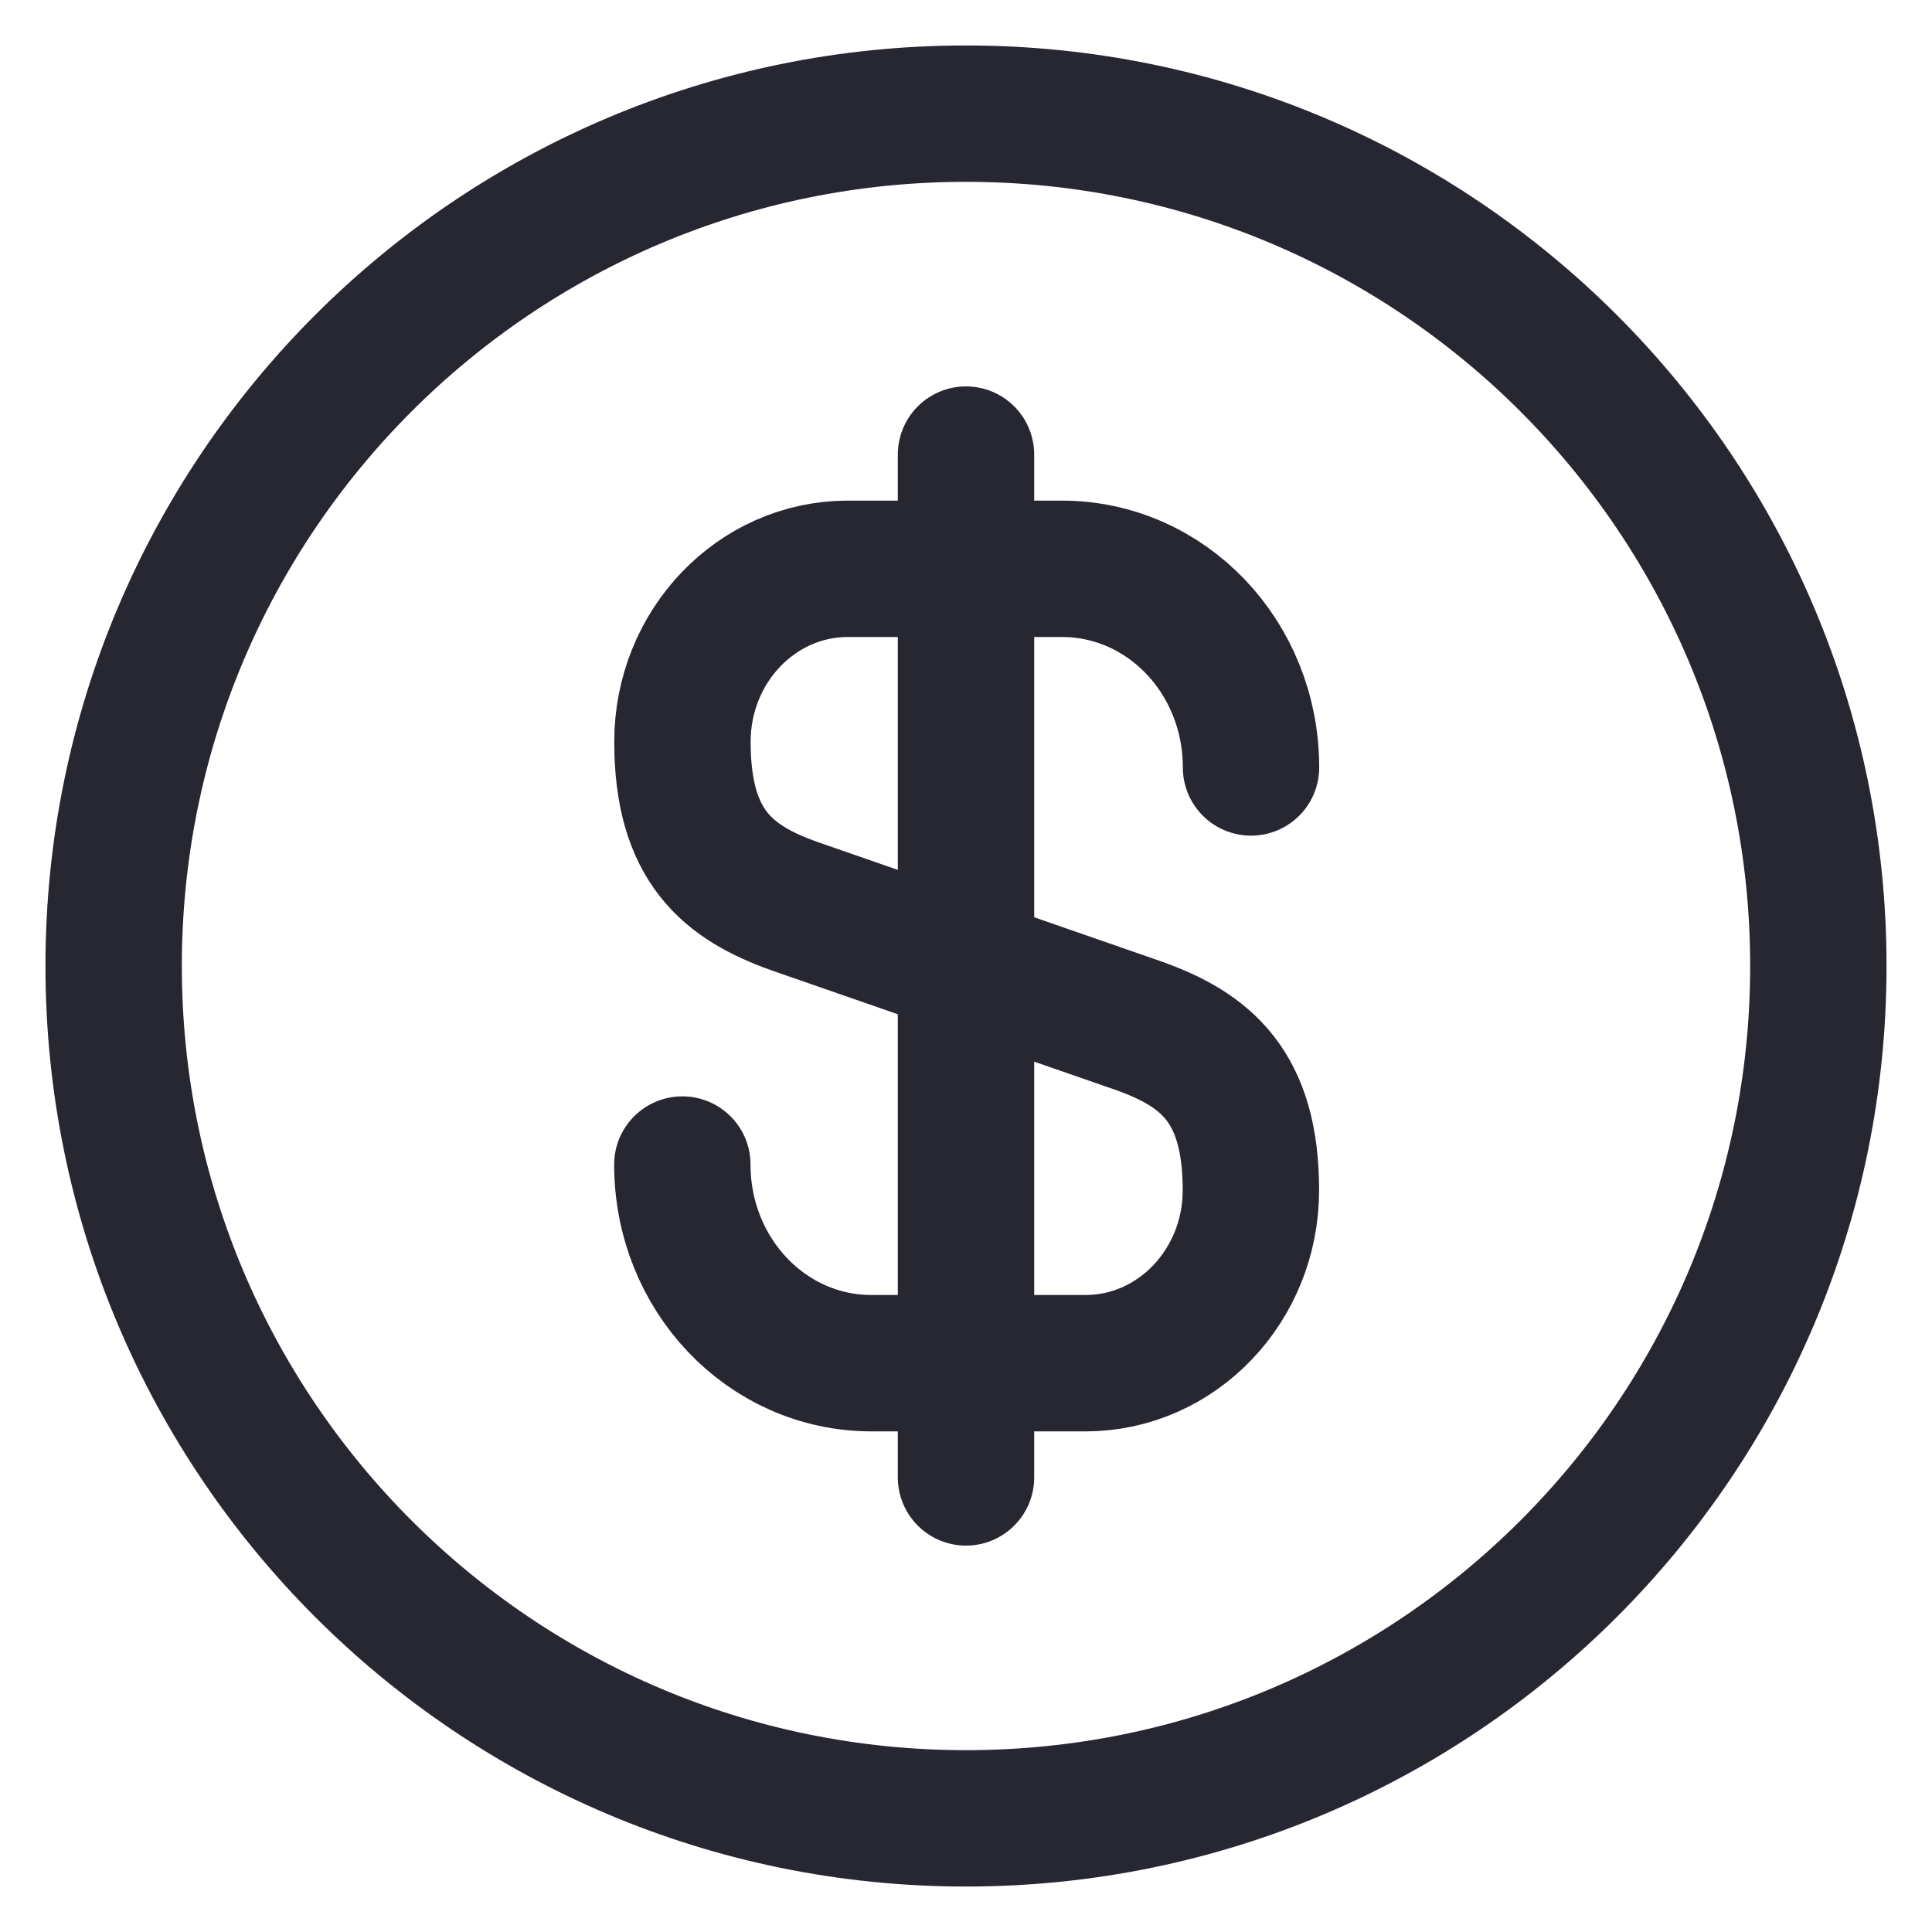
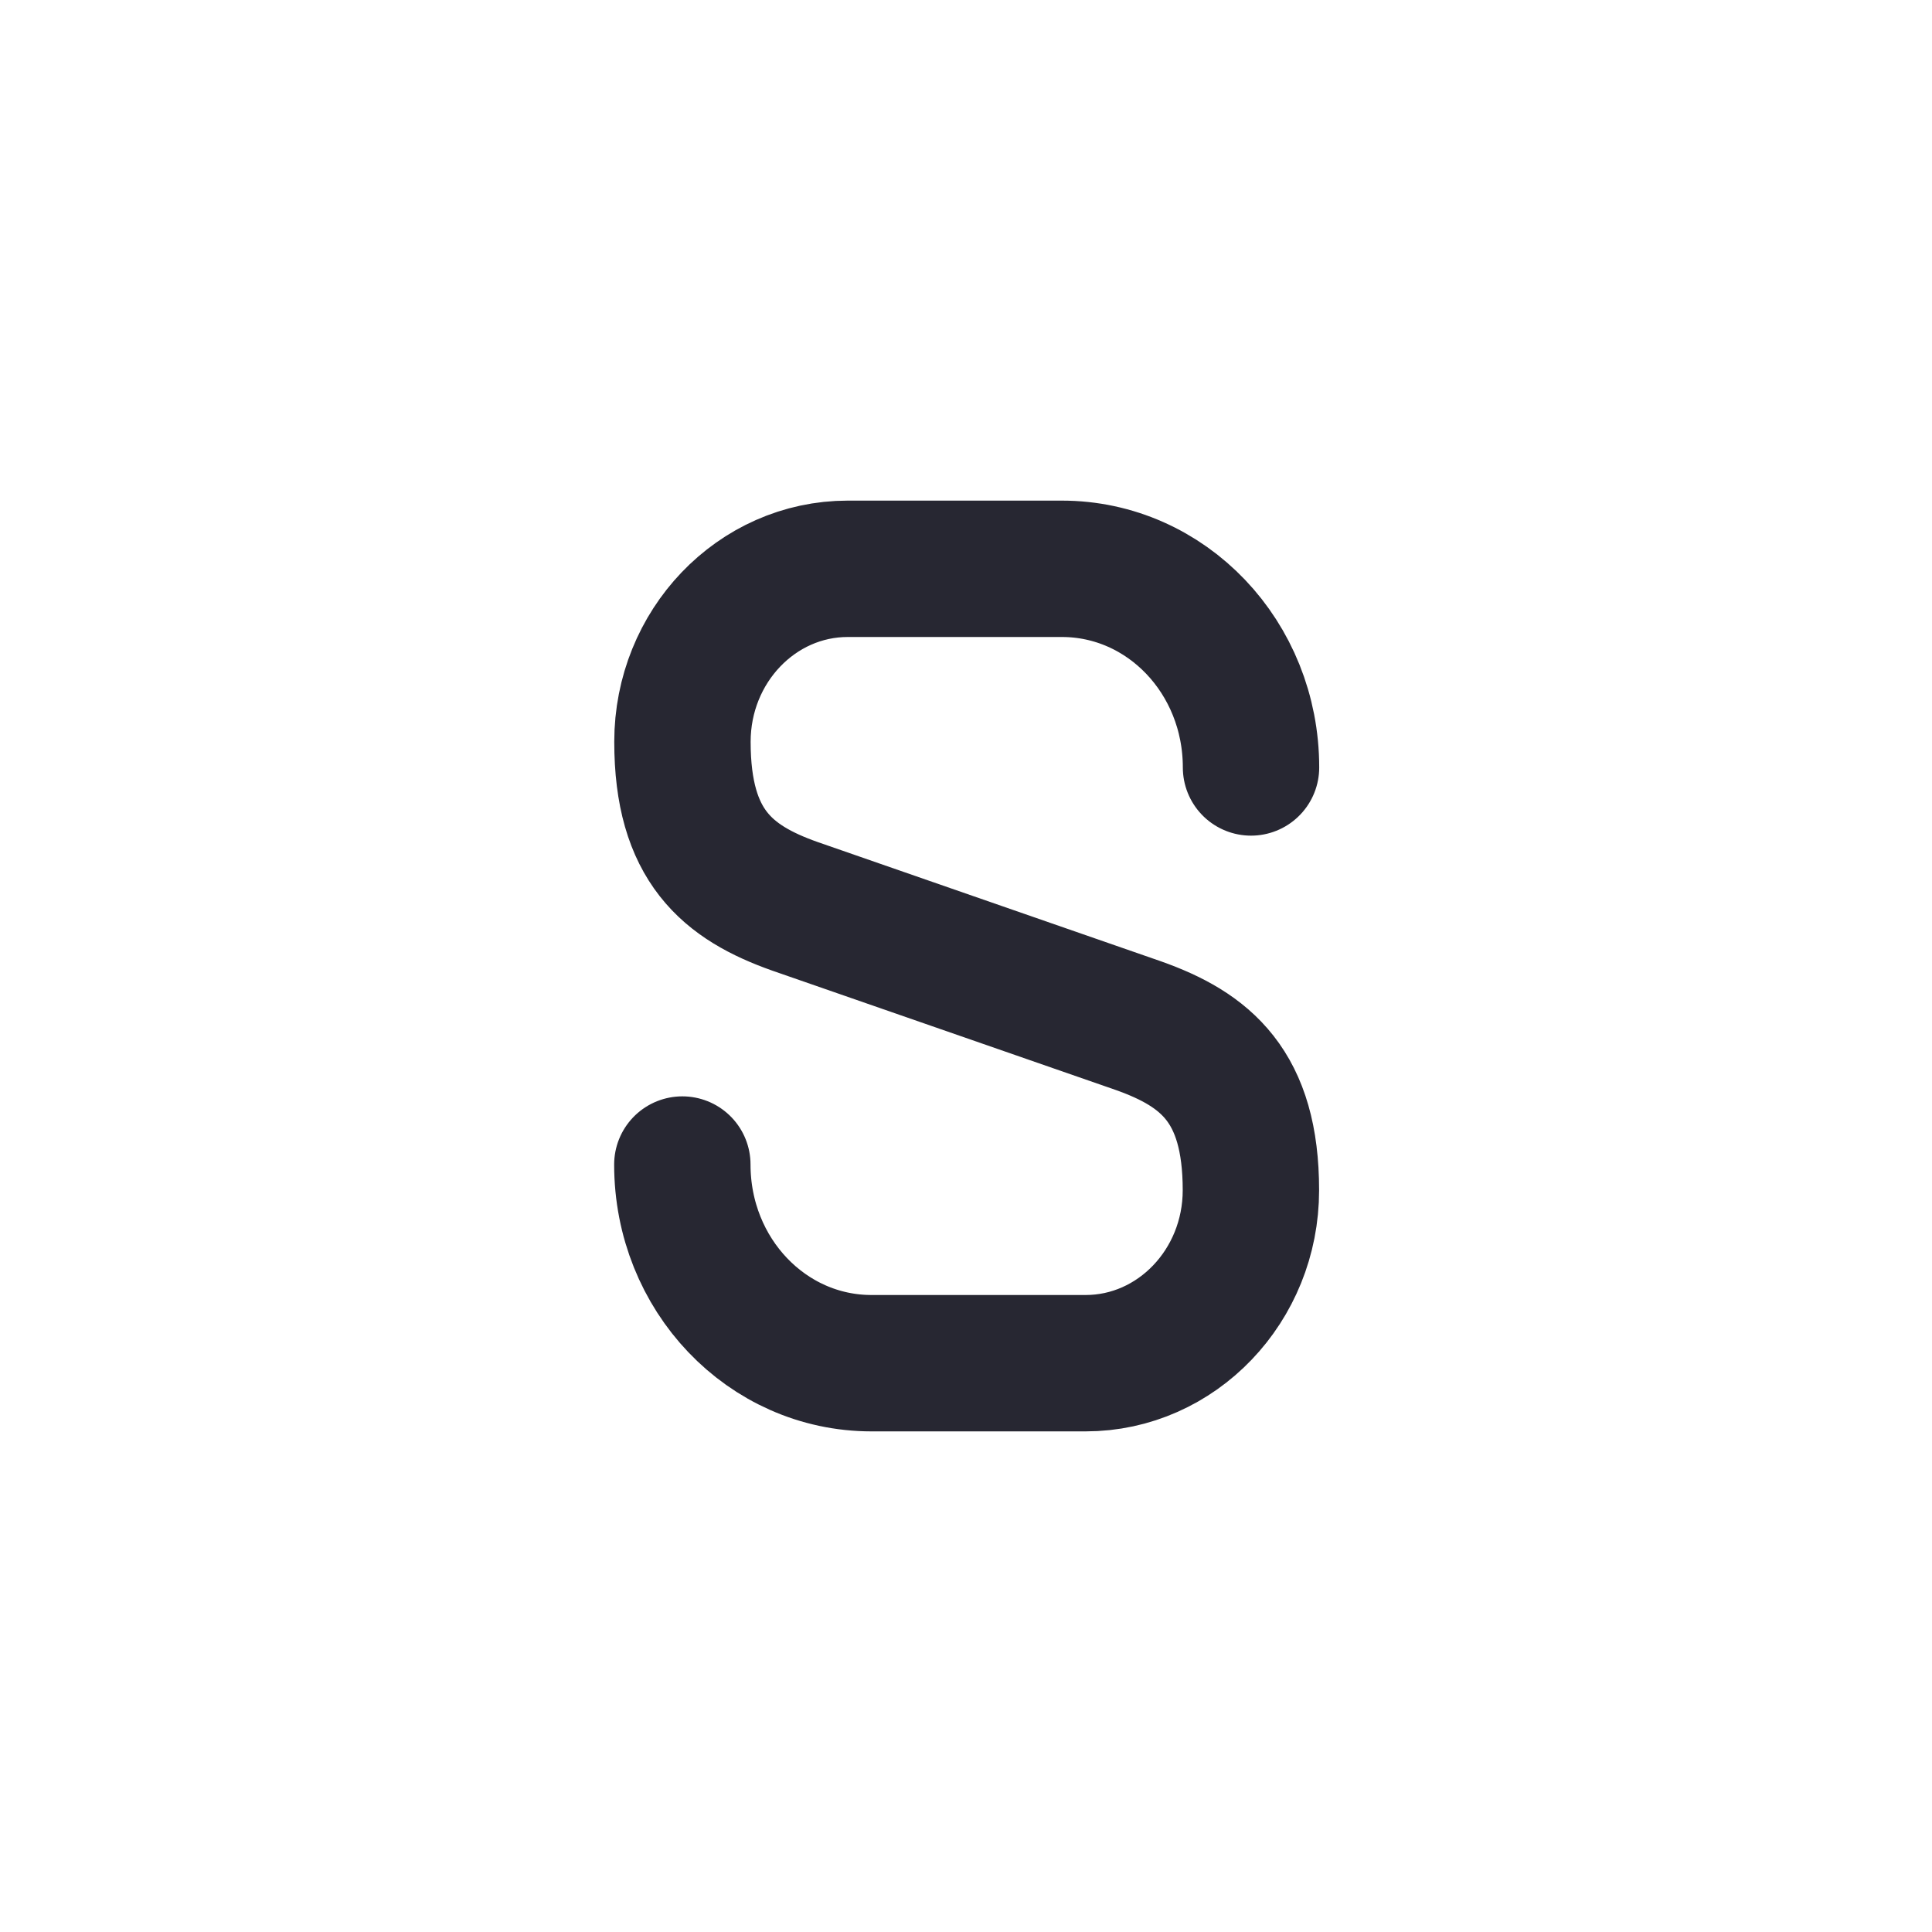
<svg xmlns="http://www.w3.org/2000/svg" fill="none" height="17" viewBox="0 0 17 17" width="17">
  <g stroke="#272732" stroke-linecap="round" stroke-linejoin="round" stroke-width="1.2">
    <path d="m6.004 10.247c0 .968.743 1.748 1.665 1.748h1.883c.802 0 1.455-.682 1.455-1.522 0-.915-.398-1.238-.99-1.448l-3.022-1.05c-.593-.21-.99-.532-.99-1.448 0-.84.652-1.522 1.455-1.522h1.883c.922 0 1.665.78 1.665 1.748" />
-     <path d="m8.5 4v9" />
-     <path d="m8.5 16c4.142 0 7.5-3.358 7.5-7.5 0-4.142-3.358-7.5-7.5-7.5-4.142 0-7.5 3.358-7.5 7.5 0 4.142 3.358 7.5 7.5 7.5z" />
  </g>
</svg>